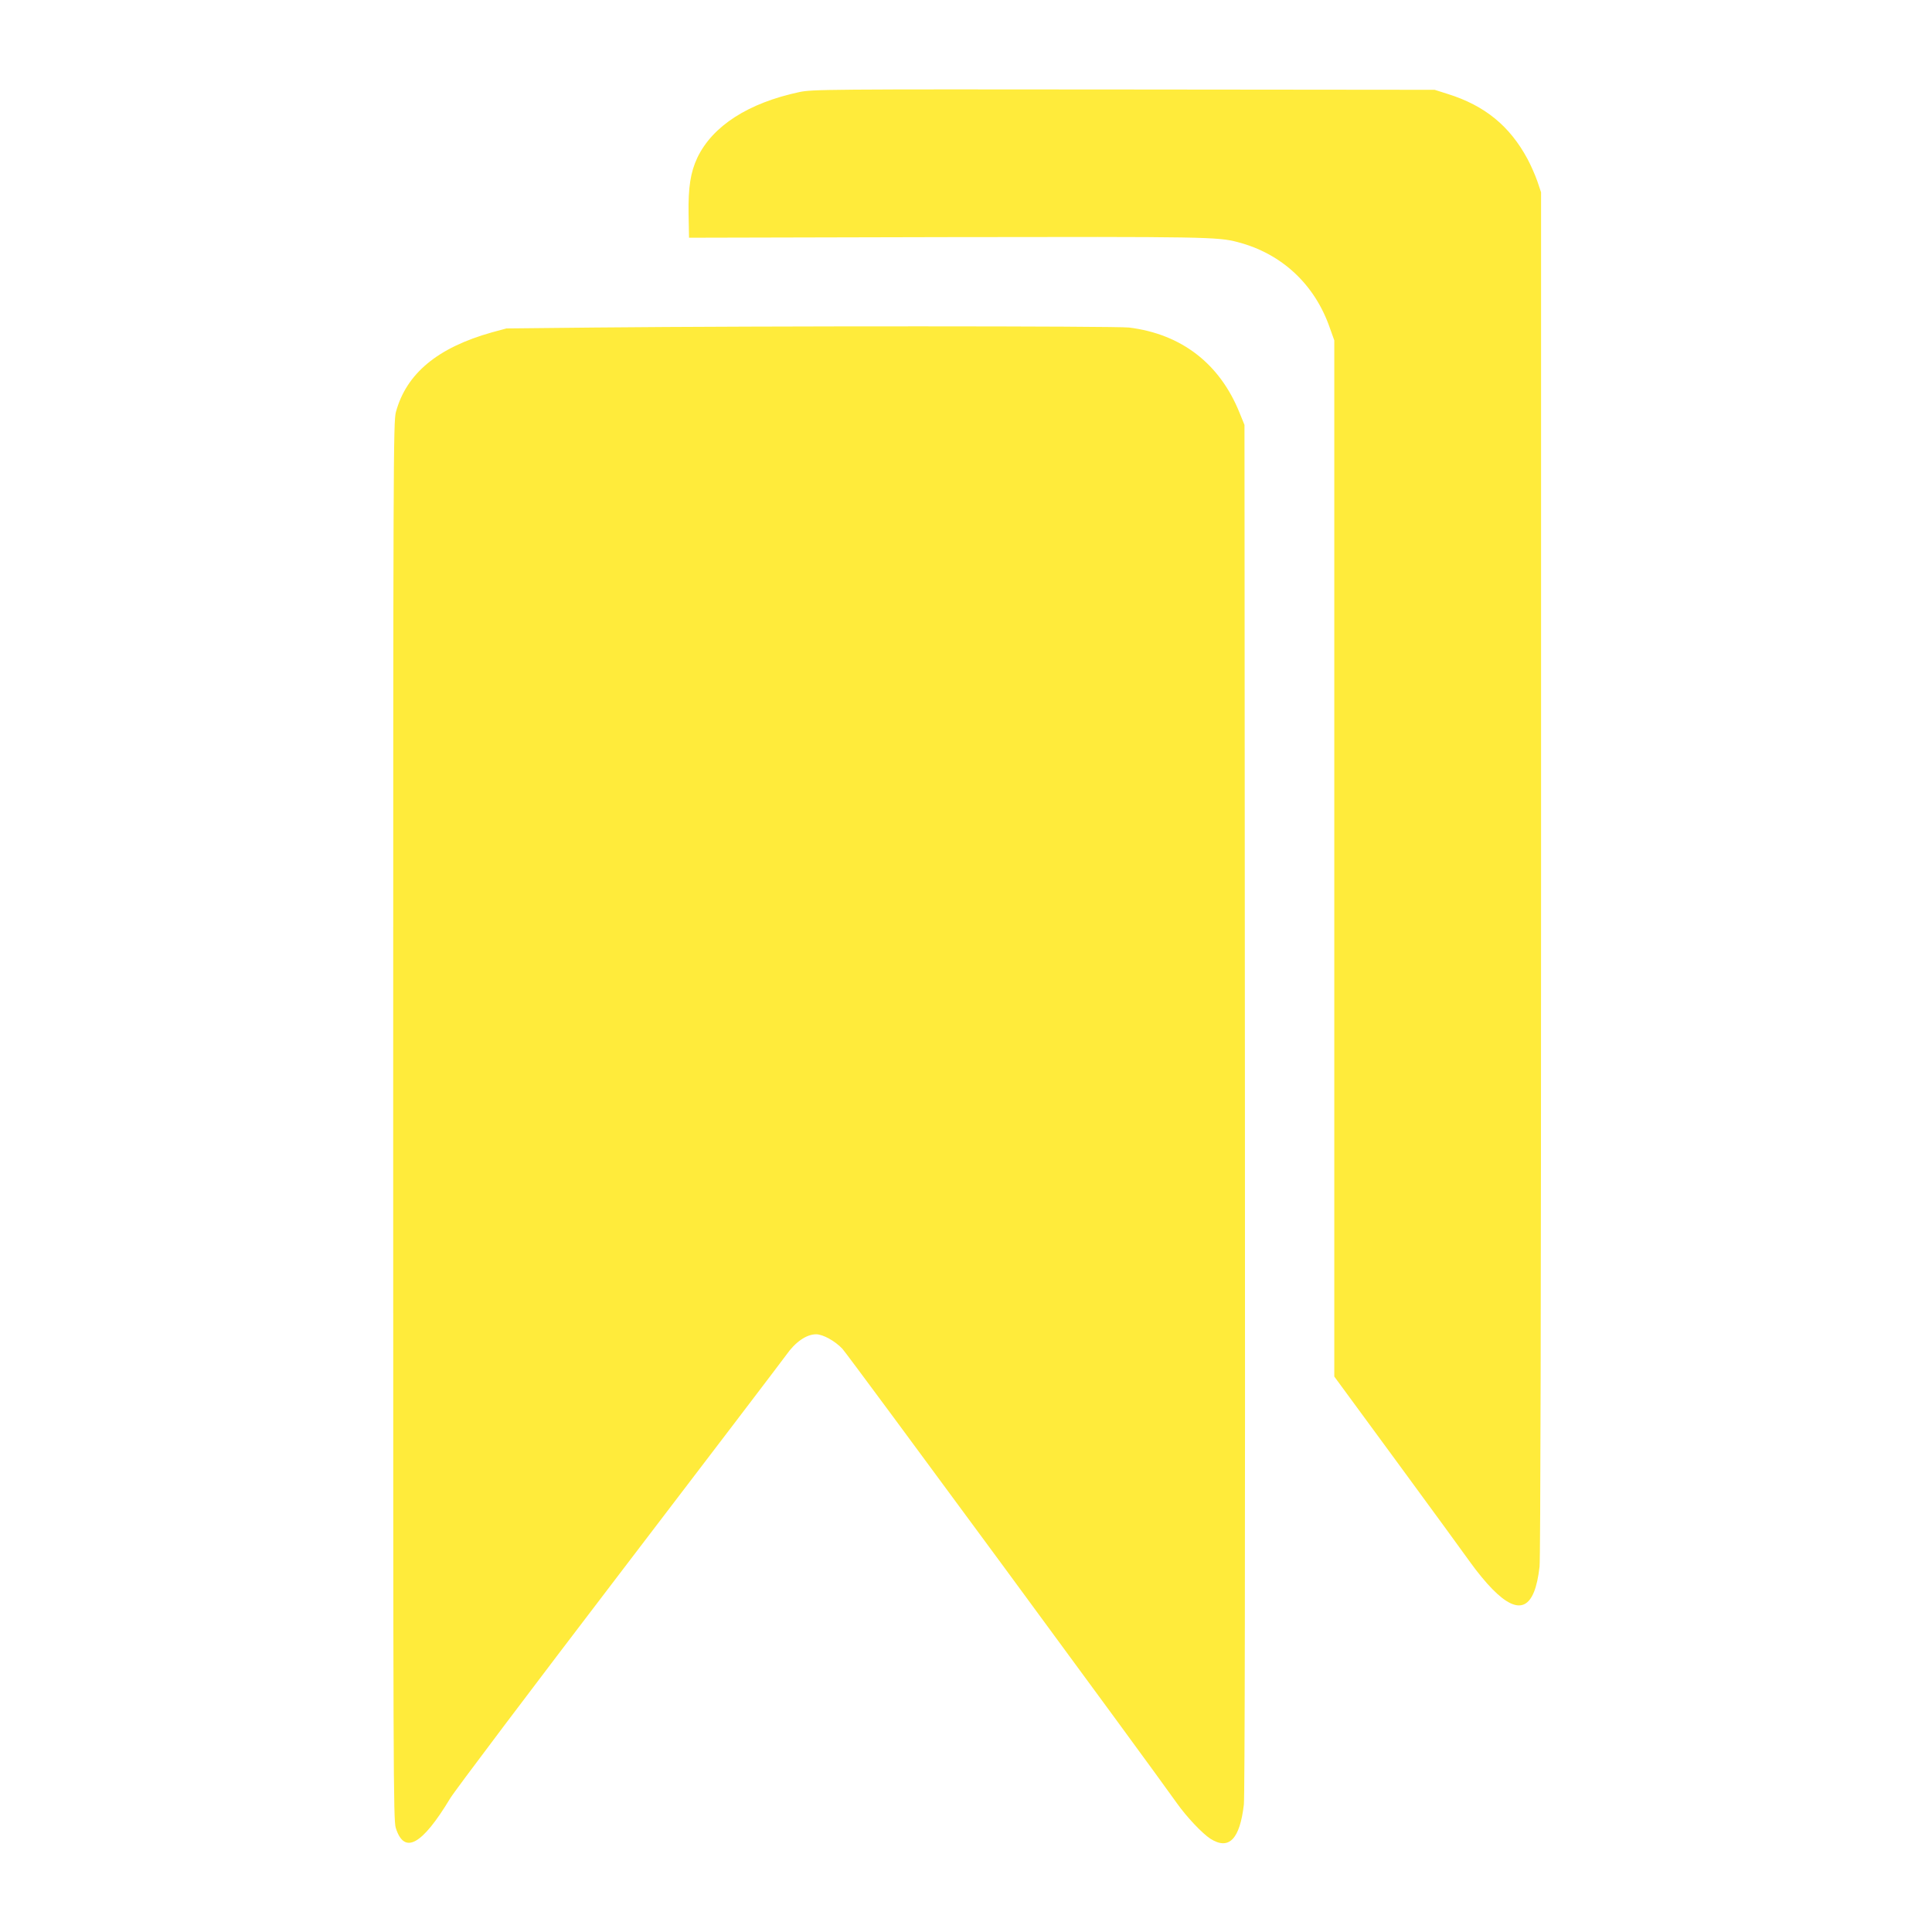
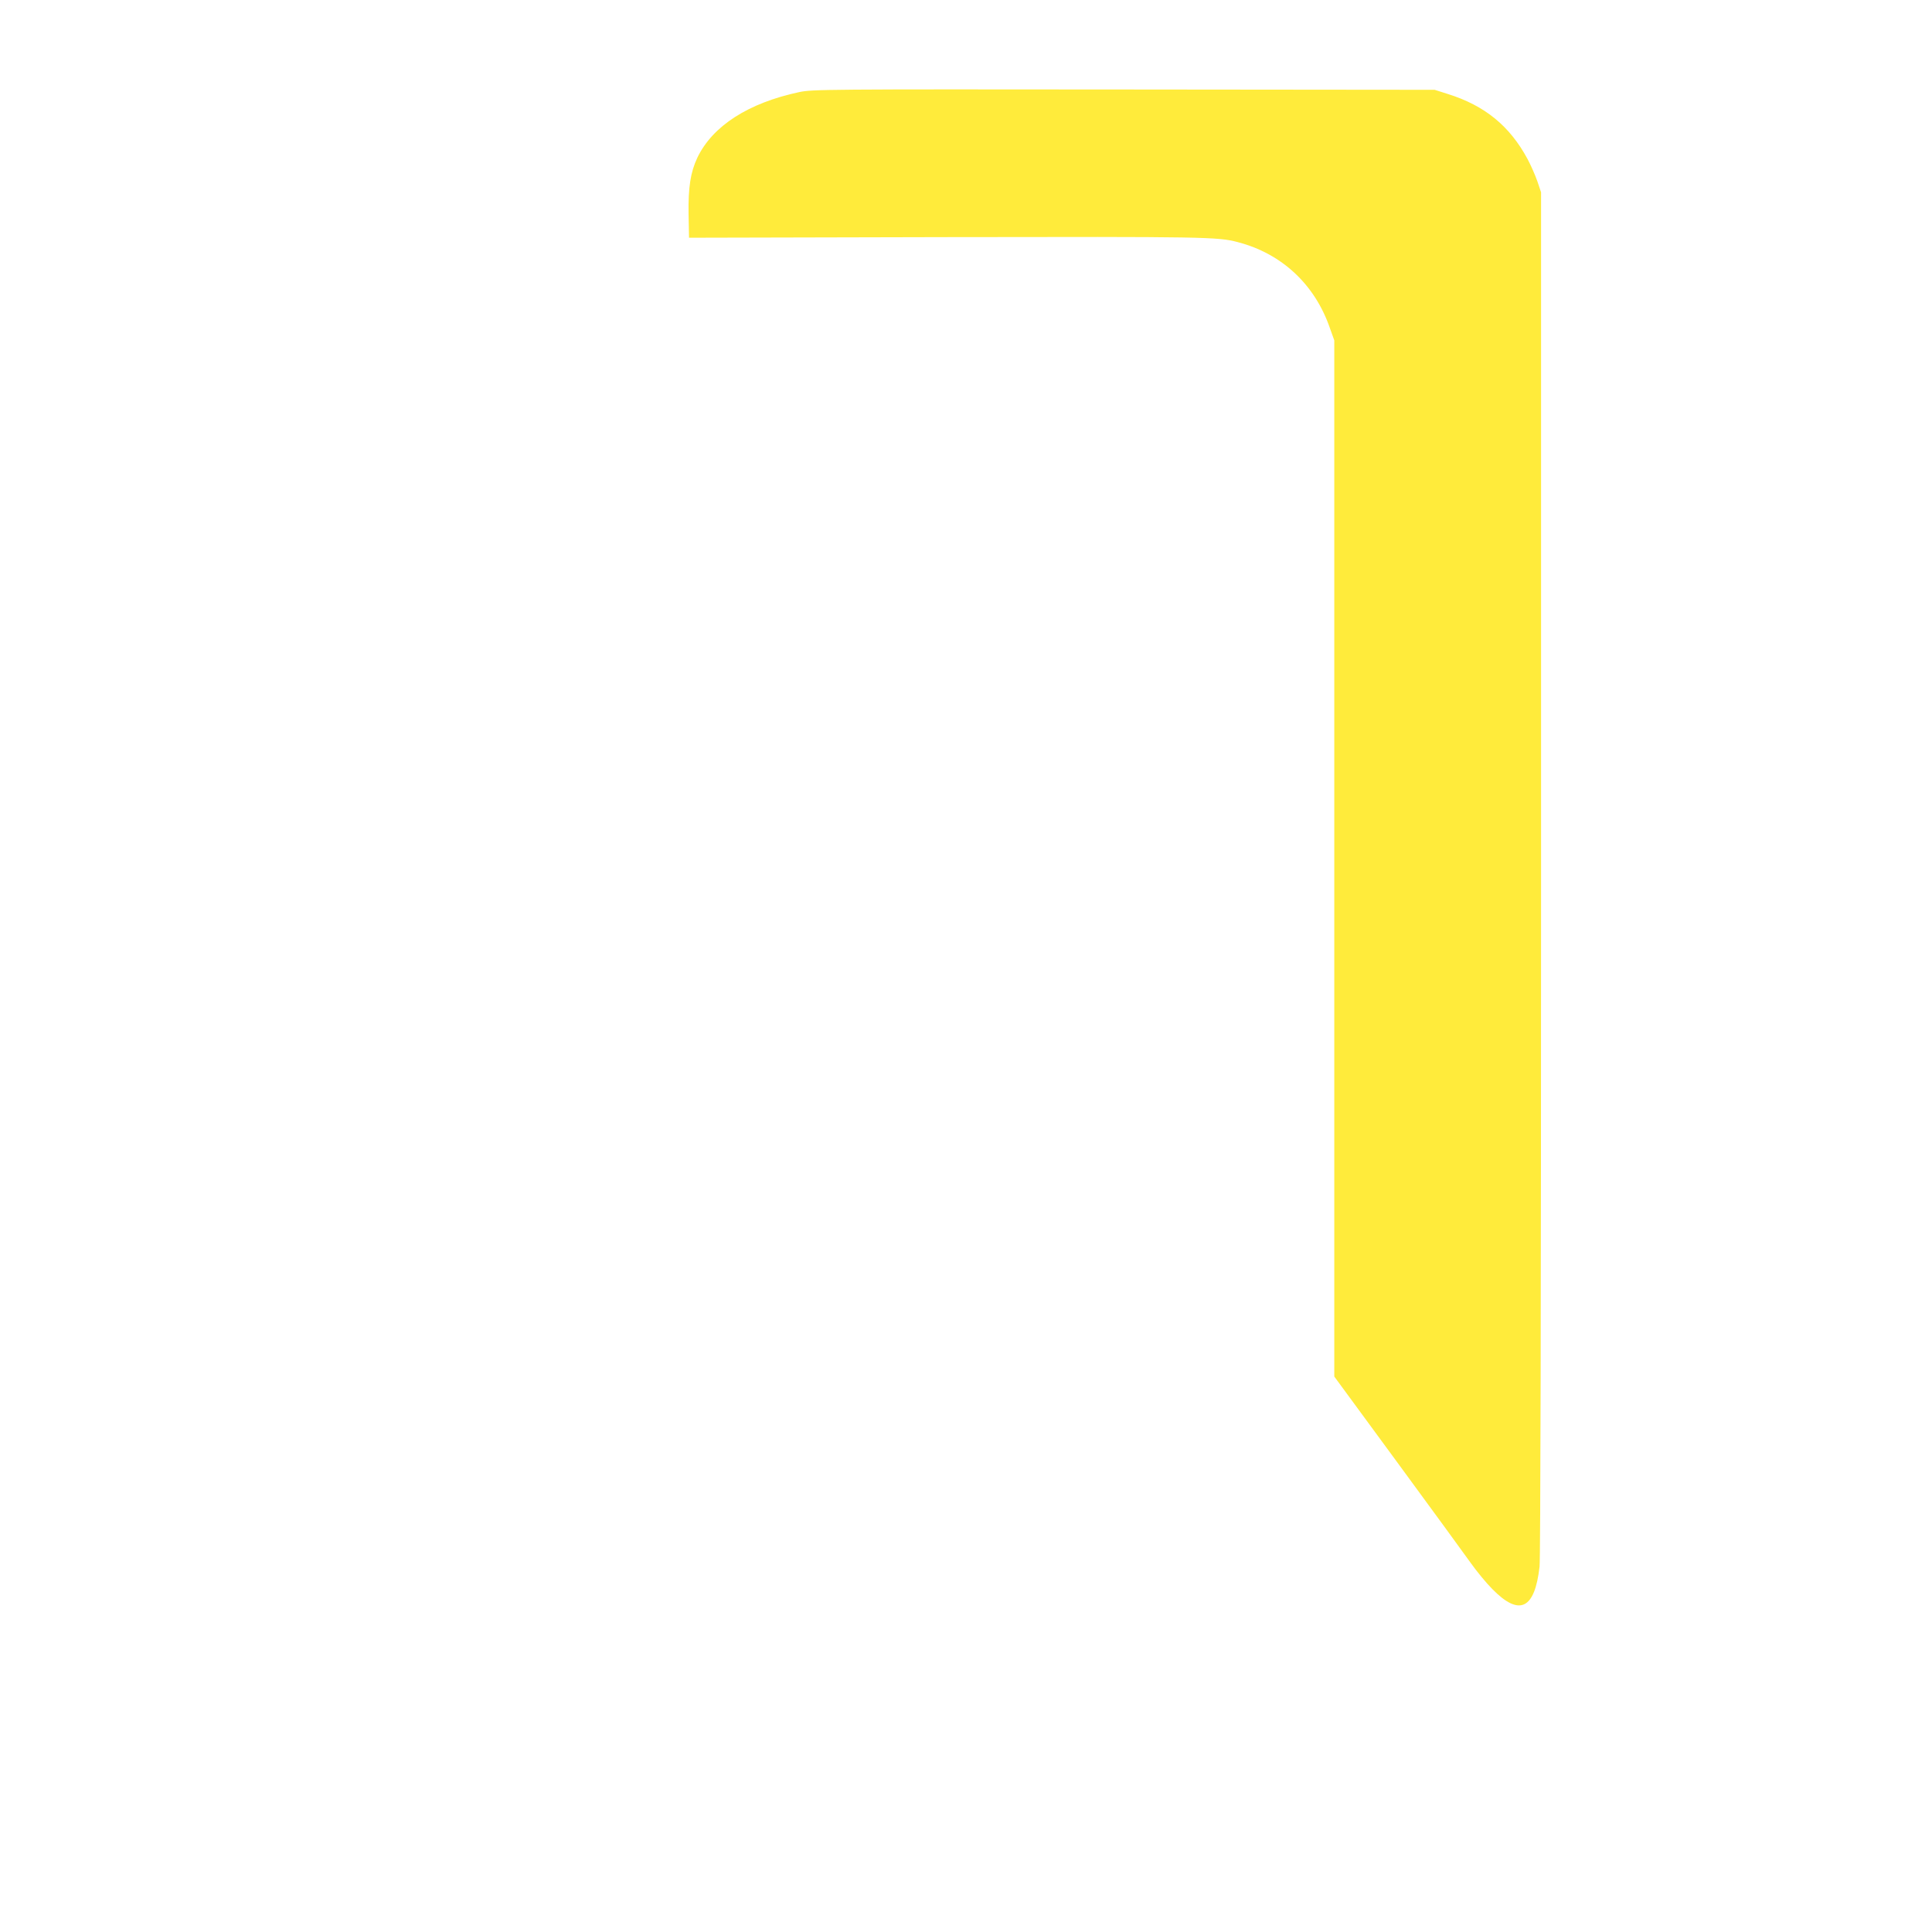
<svg xmlns="http://www.w3.org/2000/svg" version="1.0" width="1280pt" height="1280pt" viewBox="0 0 1280 1280" preserveAspectRatio="xMidYMid meet">
  <g transform="translate(0,1280) scale(0.1,-0.1)" fill="#ffeb3b" stroke="none">
    <path d="M5296 12190 c-338 -72 -575 -224 -676 -435 -45 -96 -61 -196 -58 -375 l3 -155 1700 4 c1721 3 1802 2 1935 -33 292 -76 511 -280 611 -570 l29 -81 0 -3433 0 -3432 417 -568 c229 -312 448 -612 487 -667 39 -55 103 -133 142 -172 180 -184 282 -136 314 148 6 53 10 1758 10 4595 l0 4510 -25 74 c-14 40 -43 106 -65 147 -118 219 -284 354 -527 430 l-88 28 -2060 2 c-1982 2 -2063 1 -2149 -17z" />
-     <path d="M3940 10630 l-585 -6 -96 -26 c-360 -101 -567 -273 -636 -528 -17 -62 -18 -304 -18 -4695 0 -4341 1 -4633 17 -4685 56 -179 173 -116 361 196 30 50 537 722 1126 1493 589 771 1084 1421 1100 1444 60 86 134 137 198 137 45 0 125 -44 174 -96 37 -39 2024 -2739 2215 -3009 65 -92 168 -201 223 -237 123 -78 195 -4 222 227 6 60 9 1579 7 4615 l-3 4525 -33 81 c-131 325 -385 521 -732 564 -88 10 -2413 11 -3540 0z" />
  </g>
</svg>